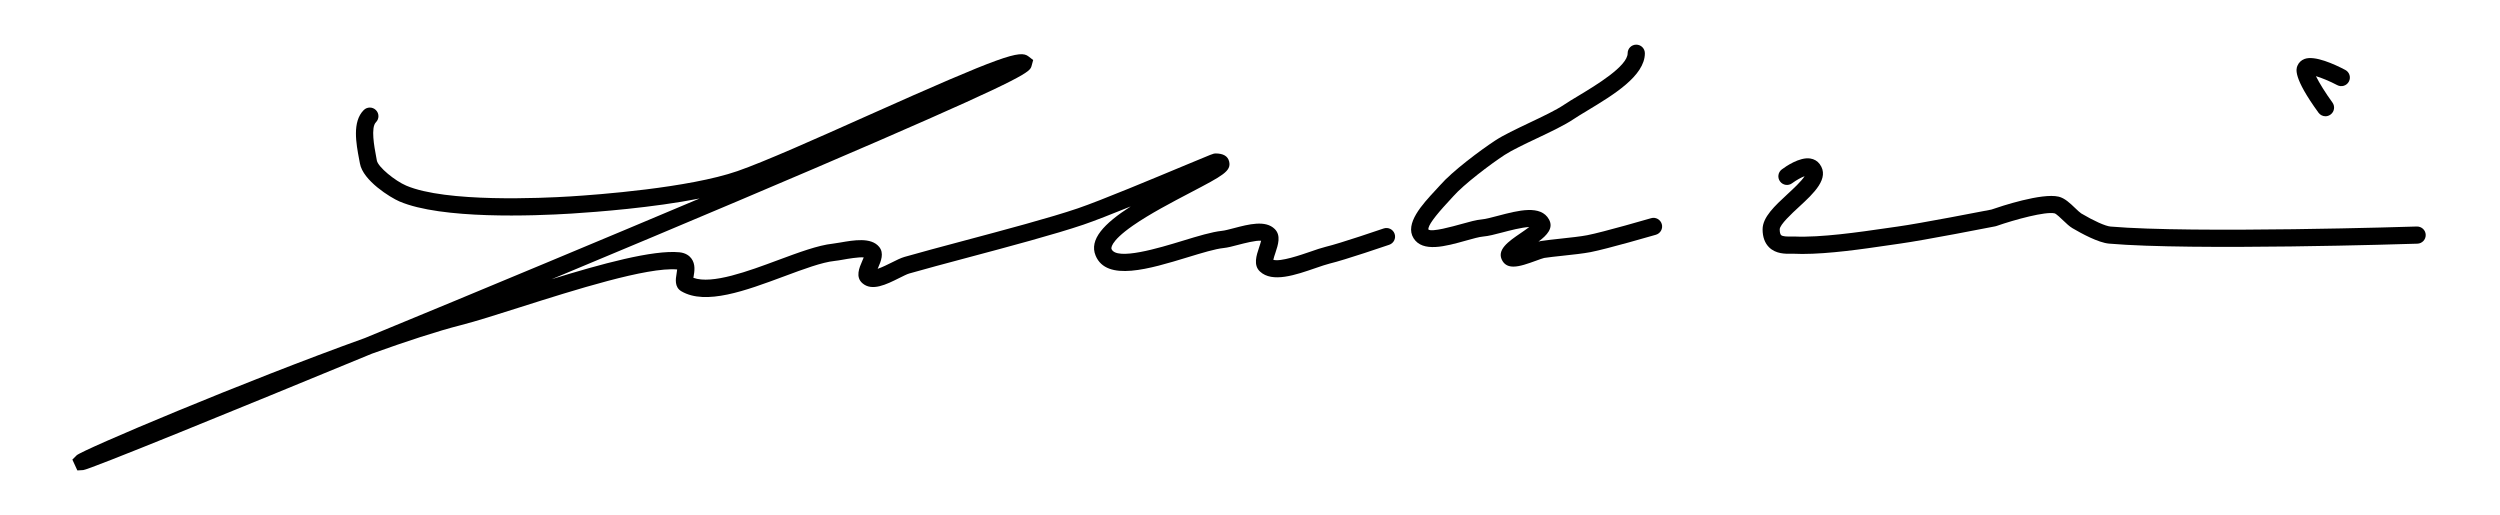
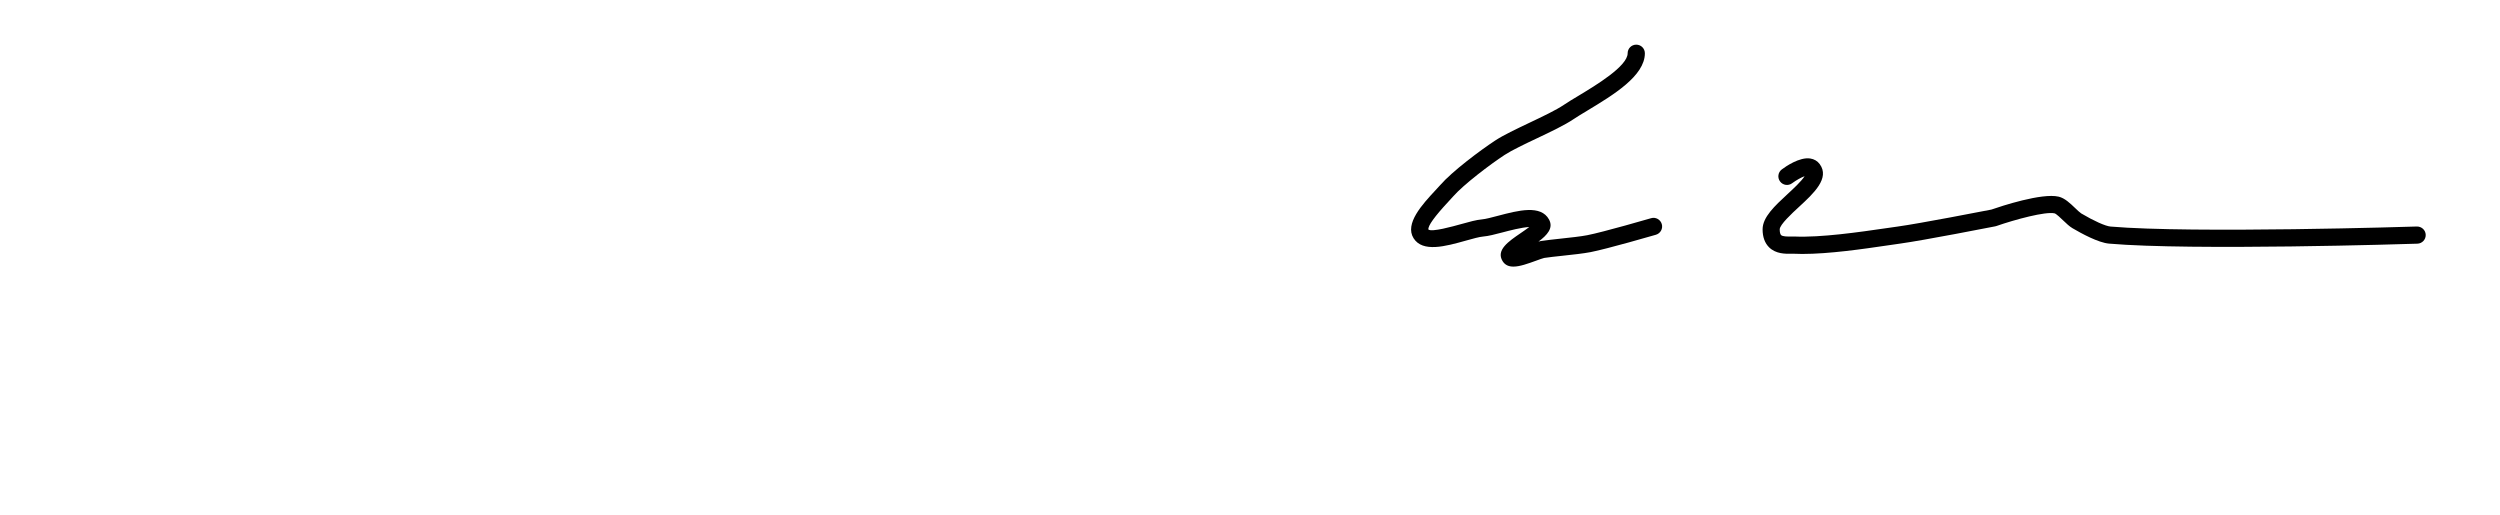
<svg xmlns="http://www.w3.org/2000/svg" version="1.1" id="Layer_1" x="0px" y="0px" viewBox="0 0 481.89 99.21" style="enable-background:new 0 0 481.89 99.21;" xml:space="preserve">
  <g>
-     <path d="M14.91,90.68l-0.96-2.09l0.82-0.82c1.02-1.02,32.34-14.27,55.56-22.61c10.9-4.49,22.8-9.42,35.08-14.55   c10.63-4.43,20.47-8.56,29.45-12.35c-9.02,1.77-19.66,2.59-24.72,2.91c-7.26,0.45-25.03,1.13-33.14-2.34   c-1.75-0.75-7.03-4.01-7.62-7.31l-0.15-0.79c-0.58-3.06-1.37-7.26,0.88-9.51c0.65-0.65,1.7-0.65,2.35,0c0.65,0.65,0.65,1.7,0,2.35   c-1.01,1.01-0.31,4.75,0.03,6.55l0.15,0.82c0.23,1.26,3.52,3.93,5.66,4.84c7.66,3.28,26.14,2.42,31.63,2.08   c5.19-0.32,22.84-1.63,32.22-4.88c5.21-1.81,15.29-6.31,25.04-10.67c26.37-11.79,29.43-12.69,31.05-11.44l0.91,0.7l-0.32,1.17   c-0.33,1.08-0.57,1.86-29.41,14.38c-15.28,6.63-36.67,15.69-61.86,26.19c-0.4,0.17-0.81,0.34-1.23,0.51   c9.56-2.95,19.55-5.69,24.64-5.19c1.25,0.13,1.93,0.71,2.28,1.17c0.86,1.13,0.61,2.53,0.44,3.54c-0.01,0.06-0.02,0.14-0.04,0.21   c3.59,1.32,10.62-1.29,16.34-3.42c3.96-1.47,7.7-2.86,10.53-3.16c0.38-0.04,0.87-0.13,1.42-0.22c2.65-0.46,5.95-1.04,7.5,0.81   c1.04,1.23,0.36,2.81-0.19,4.08c-0.02,0.06-0.05,0.12-0.08,0.18c0.86-0.29,2.02-0.87,2.68-1.2c0.95-0.48,1.78-0.89,2.5-1.1   c2.96-0.85,7-1.93,11.27-3.07c7.9-2.11,16.86-4.49,22.14-6.29c4.46-1.52,14.73-5.82,20.87-8.38c5.26-2.2,5.26-2.2,5.68-2.2   c1.48,0,2.36,0.52,2.61,1.54c0.46,1.86-1.21,2.73-7.43,5.99c-3.53,1.85-7.91,4.14-11.12,6.38c-4.6,3.21-4.14,4.46-4.12,4.51   c0.96,2.3,9.24-0.22,13.69-1.58c3.04-0.93,5.66-1.72,7.58-1.92c0.53-0.05,1.4-0.28,2.32-0.52c2.86-0.75,6.1-1.6,7.88,0.17   c1.24,1.24,0.64,3.03,0.12,4.6c-0.13,0.38-0.32,0.94-0.4,1.33c1.37,0.43,5.34-0.95,7.12-1.56c1.15-0.4,2.14-0.74,2.96-0.94   c2.79-0.66,11.11-3.51,11.19-3.54c0.86-0.29,1.81,0.16,2.11,1.03c0.3,0.87-0.16,1.81-1.03,2.11c-0.35,0.12-8.56,2.93-11.5,3.63   c-0.65,0.16-1.62,0.49-2.64,0.84c-3.93,1.36-8.4,2.91-10.78,0.69c-1.32-1.22-0.68-3.12-0.17-4.64c0.12-0.37,0.3-0.91,0.39-1.29   c-0.95-0.12-3.32,0.5-4.4,0.78c-1.09,0.29-2.04,0.54-2.83,0.62c-1.6,0.16-4.2,0.95-6.95,1.79c-7.32,2.23-15.61,4.76-17.72-0.32   c-1.3-3.12,1.63-6.19,6.77-9.49c-3.63,1.47-7.01,2.8-9.13,3.52c-5.39,1.83-14.4,4.24-22.36,6.36c-4.26,1.14-8.29,2.21-11.21,3.05   c-0.43,0.12-1.19,0.51-1.94,0.88c-2.46,1.23-5.25,2.62-7.1,0.98c-1.35-1.2-0.59-2.96-0.03-4.24c0.09-0.2,0.21-0.48,0.3-0.72   c-0.97-0.1-3.11,0.27-3.99,0.43c-0.64,0.11-1.21,0.21-1.64,0.25c-2.41,0.25-5.96,1.57-9.72,2.97c-7.42,2.76-15.1,5.62-19.79,2.88   c-1.38-0.8-1.1-2.4-0.94-3.36c0.04-0.24,0.1-0.6,0.12-0.85c-5.74-0.5-19.87,3.98-30.2,7.26c-4.62,1.47-8.61,2.74-11.47,3.47   C84.3,63.83,78.3,65.8,71.7,68.17C45.32,79.05,17.17,90.54,16.05,90.61L14.91,90.68z M130.77,51.97L130.77,51.97L130.77,51.97z" />
    <path d="M291.72,51.39c-0.89,0-1.61-0.29-2.09-1.06c-1.3-2.13,1.14-3.79,3.5-5.4c0.47-0.32,1.12-0.77,1.65-1.17   c-1.41,0.05-3.93,0.71-5.17,1.04c-1.45,0.38-2.71,0.71-3.69,0.79c-0.76,0.06-2.04,0.42-3.39,0.8c-3.89,1.09-8.29,2.32-10.05-0.46   c-1.77-2.81,1.7-6.55,4.24-9.28c0.35-0.37,0.65-0.7,0.89-0.97c2.29-2.63,7.67-6.67,10.58-8.58c1.61-1.06,4.05-2.21,6.63-3.44   c2.53-1.2,5.14-2.44,6.63-3.45c0.76-0.52,1.73-1.1,2.85-1.77c3.3-1.99,9.44-5.68,9.44-8.17c0-0.92,0.74-1.66,1.66-1.66   s1.66,0.74,1.66,1.66c0,4.37-6.12,8.05-11.04,11.02c-1.08,0.65-2.01,1.21-2.69,1.67c-1.7,1.15-4.43,2.45-7.07,3.7   c-2.37,1.12-4.81,2.28-6.24,3.21c-2.8,1.83-7.93,5.73-9.9,7.98c-0.25,0.29-0.59,0.65-0.96,1.05c-2.64,2.84-3.93,4.63-3.83,5.34   c0.64,0.55,4.76-0.61,6.31-1.04c1.57-0.44,2.93-0.82,4.01-0.91c0.7-0.06,1.88-0.37,3.12-0.7c3.87-1.02,8.25-2.17,9.82,0.73   c0.89,1.64-0.36,3-2.05,4.26c0.23-0.07,0.44-0.12,0.62-0.14c0.95-0.14,2.26-0.29,3.66-0.44c1.84-0.2,3.92-0.42,5.13-0.66   c3.05-0.59,12.22-3.25,12.31-3.28c0.88-0.26,1.8,0.25,2.06,1.13c0.26,0.88-0.25,1.8-1.13,2.06c-0.38,0.11-9.4,2.73-12.6,3.35   c-1.35,0.26-3.41,0.49-5.41,0.7c-1.36,0.15-2.64,0.28-3.52,0.42c-0.22,0.04-0.98,0.31-1.54,0.52   C294.51,50.82,292.96,51.39,291.72,51.39z" />
    <path d="M347.41,48.95c-0.56,0-1.11-0.01-1.64-0.04c-0.15-0.01-0.33,0-0.52,0c-1.1,0.02-2.93,0.05-4.24-1.23   c-0.83-0.82-1.26-1.99-1.26-3.47c0-2.36,2.34-4.51,4.81-6.8c1-0.92,2.71-2.5,3.29-3.45c-0.66,0.24-1.63,0.78-2.41,1.36   c-0.73,0.55-1.77,0.4-2.32-0.34c-0.55-0.73-0.4-1.77,0.33-2.32c0.76-0.57,3.42-2.42,5.48-2.11c0.76,0.11,1.39,0.49,1.83,1.08   c2,2.72-1.16,5.64-3.96,8.22c-1.4,1.29-3.75,3.46-3.75,4.36c0,0.54,0.1,0.94,0.26,1.1c0.31,0.3,1.23,0.29,1.85,0.28   c0.27,0,0.52-0.01,0.73,0c5.07,0.23,12.56-0.86,17.51-1.58c0.86-0.13,1.67-0.24,2.38-0.34c4.28-0.59,16.73-3.01,18.06-3.27   c1.84-0.64,9.74-3.26,12.99-2.49c1.16,0.28,2.18,1.25,3.17,2.2c0.43,0.41,0.91,0.87,1.17,1.03c2.4,1.43,4.67,2.45,5.65,2.53   c15.77,1.36,58.61,0.01,59.04-0.01c0.93-0.01,1.68,0.69,1.71,1.6c0.03,0.92-0.69,1.68-1.6,1.71c-1.77,0.06-43.46,1.37-59.43-0.01   c-2.08-0.18-5.32-1.95-7.07-2.98c-0.59-0.35-1.16-0.9-1.77-1.48c-0.46-0.44-1.31-1.26-1.65-1.37c-1.74-0.41-7.62,1.18-11.24,2.44   l-0.23,0.06c-0.56,0.11-13.77,2.7-18.36,3.33c-0.71,0.1-1.5,0.21-2.36,0.34C359.05,48.01,352.58,48.95,347.41,48.95z" />
-     <path d="M448.25,22.41c-0.51,0-1.02-0.24-1.34-0.68c-4.96-6.82-4.32-8.44-4.07-9.05c0.25-0.61,0.73-1.08,1.38-1.32   c1.96-0.72,5.76,1.02,7.85,2.12c0.81,0.43,1.12,1.43,0.69,2.24c-0.43,0.81-1.43,1.12-2.24,0.69c-1.42-0.75-3.02-1.41-4.11-1.73   c0.62,1.27,1.86,3.27,3.18,5.08c0.54,0.74,0.38,1.78-0.36,2.32C448.93,22.3,448.59,22.41,448.25,22.41z M445.98,13.56L445.98,13.56   z" />
  </g>
</svg>